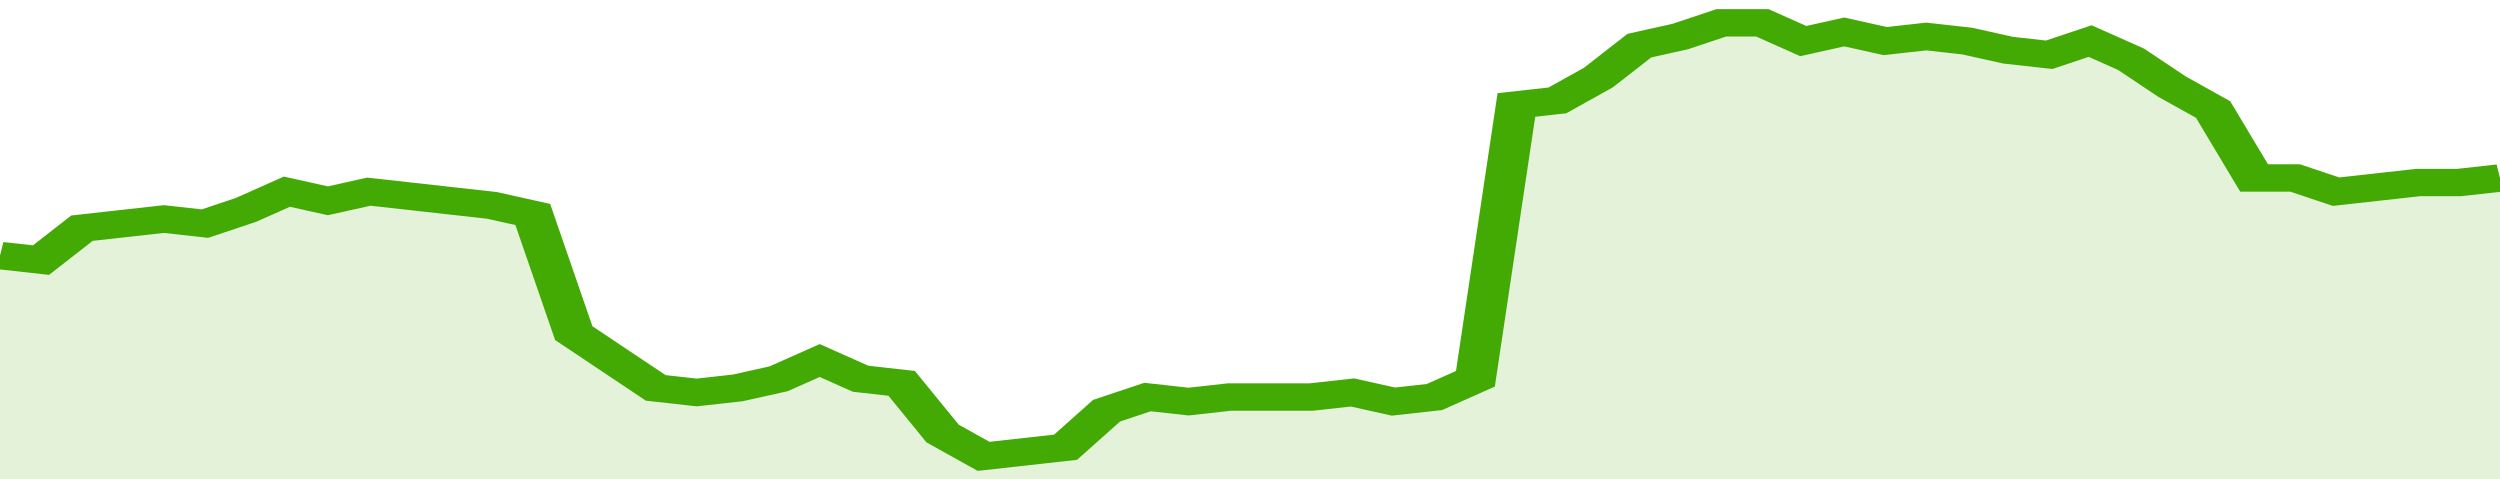
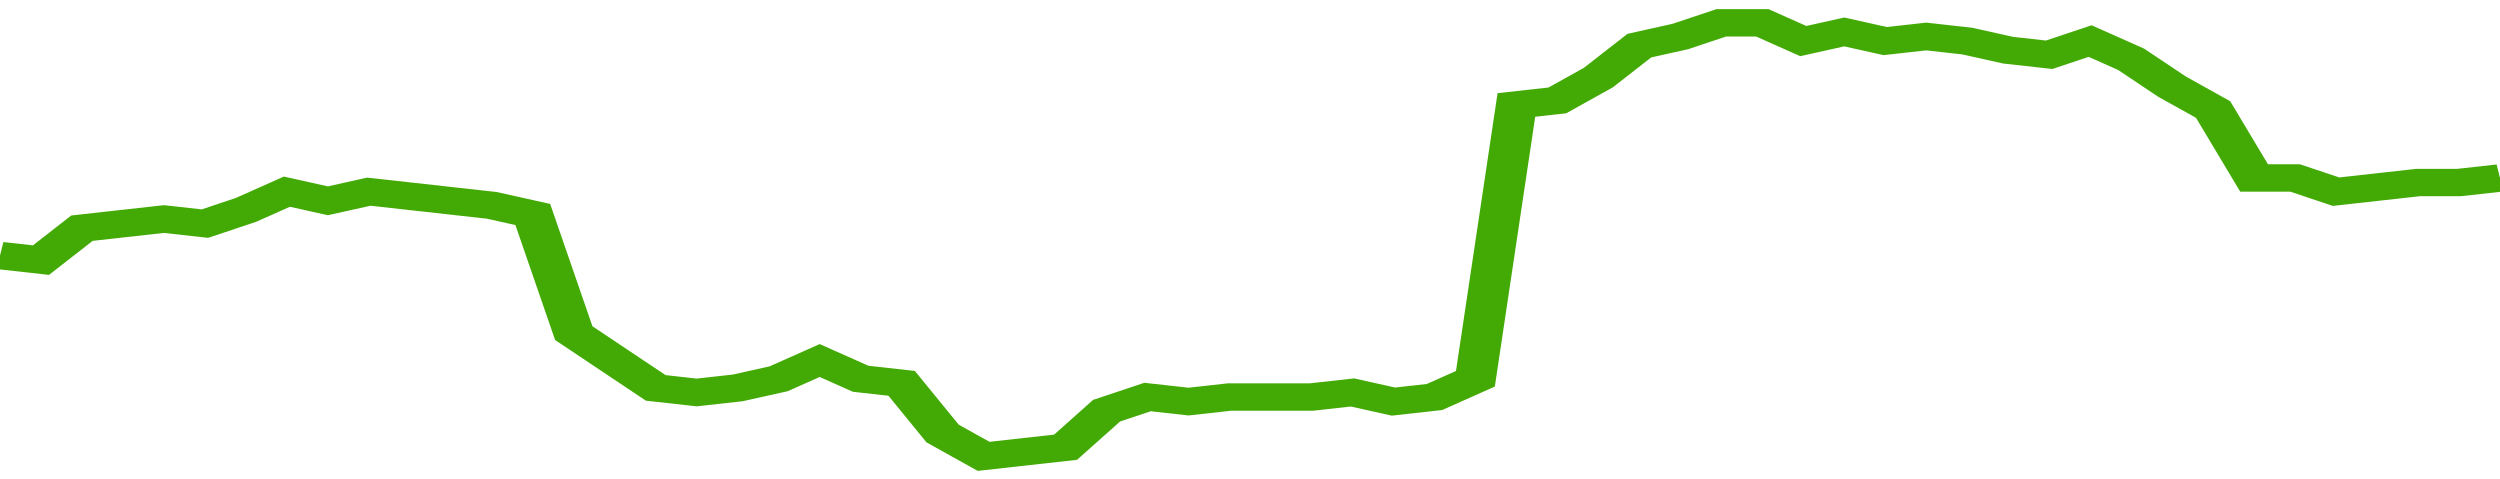
<svg xmlns="http://www.w3.org/2000/svg" viewBox="0 0 366 105" width="120" height="23" preserveAspectRatio="none">
  <polyline fill="none" stroke="#43AA05" stroke-width="6" points="0, 56 6, 57 12, 50 18, 49 24, 48 30, 49 36, 46 42, 42 48, 44 54, 42 60, 43 66, 44 72, 45 78, 47 84, 73 90, 79 96, 85 102, 86 108, 85 114, 83 120, 79 126, 83 132, 84 138, 95 144, 100 150, 99 156, 98 162, 90 168, 87 174, 88 180, 87 186, 87 192, 87 198, 86 204, 88 210, 87 216, 83 222, 23 228, 22 234, 17 240, 10 246, 8 252, 5 258, 5 264, 9 270, 7 276, 9 282, 8 288, 9 294, 11 300, 12 306, 9 312, 13 318, 19 324, 24 330, 39 336, 39 342, 42 348, 41 354, 40 360, 40 366, 39 366, 39 "> </polyline>
-   <polygon fill="#43AA05" opacity="0.15" points="0, 105 0, 56 6, 57 12, 50 18, 49 24, 48 30, 49 36, 46 42, 42 48, 44 54, 42 60, 43 66, 44 72, 45 78, 47 84, 73 90, 79 96, 85 102, 86 108, 85 114, 83 120, 79 126, 83 132, 84 138, 95 144, 100 150, 99 156, 98 162, 90 168, 87 174, 88 180, 87 186, 87 192, 87 198, 86 204, 88 210, 87 216, 83 222, 23 228, 22 234, 17 240, 10 246, 8 252, 5 258, 5 264, 9 270, 7 276, 9 282, 8 288, 9 294, 11 300, 12 306, 9 312, 13 318, 19 324, 24 330, 39 336, 39 342, 42 348, 41 354, 40 360, 40 366, 39 366, 105 " />
</svg>